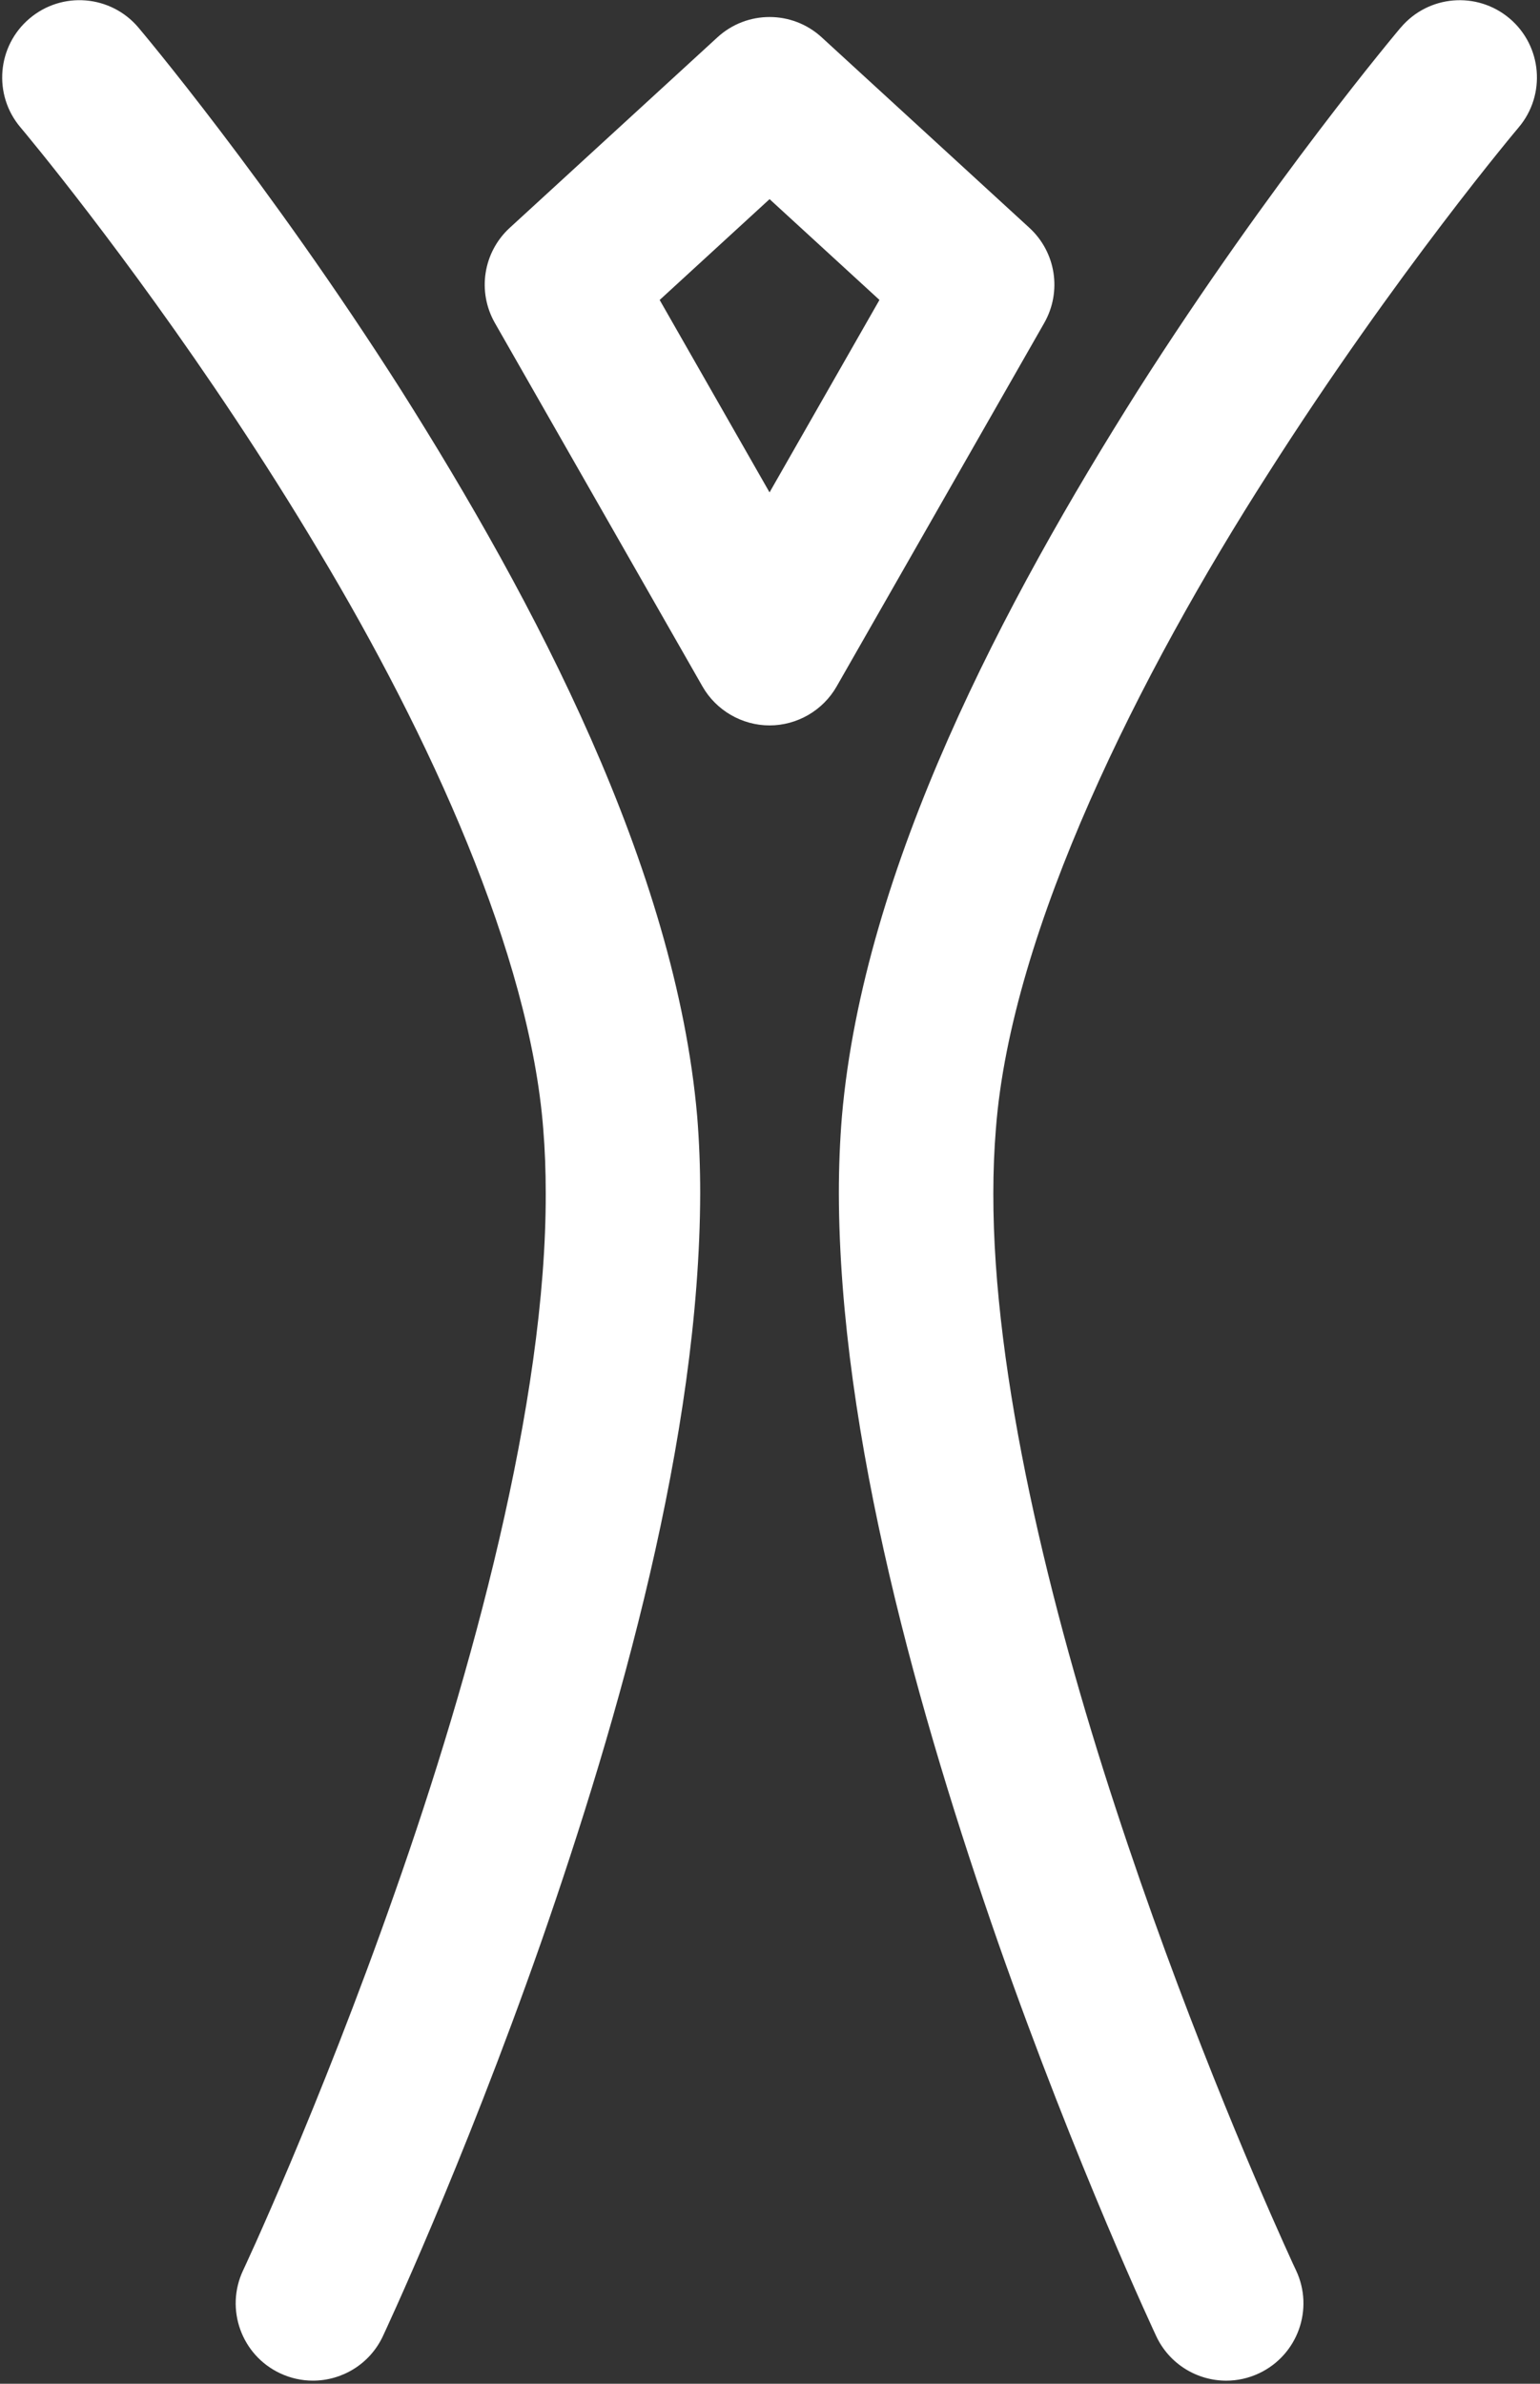
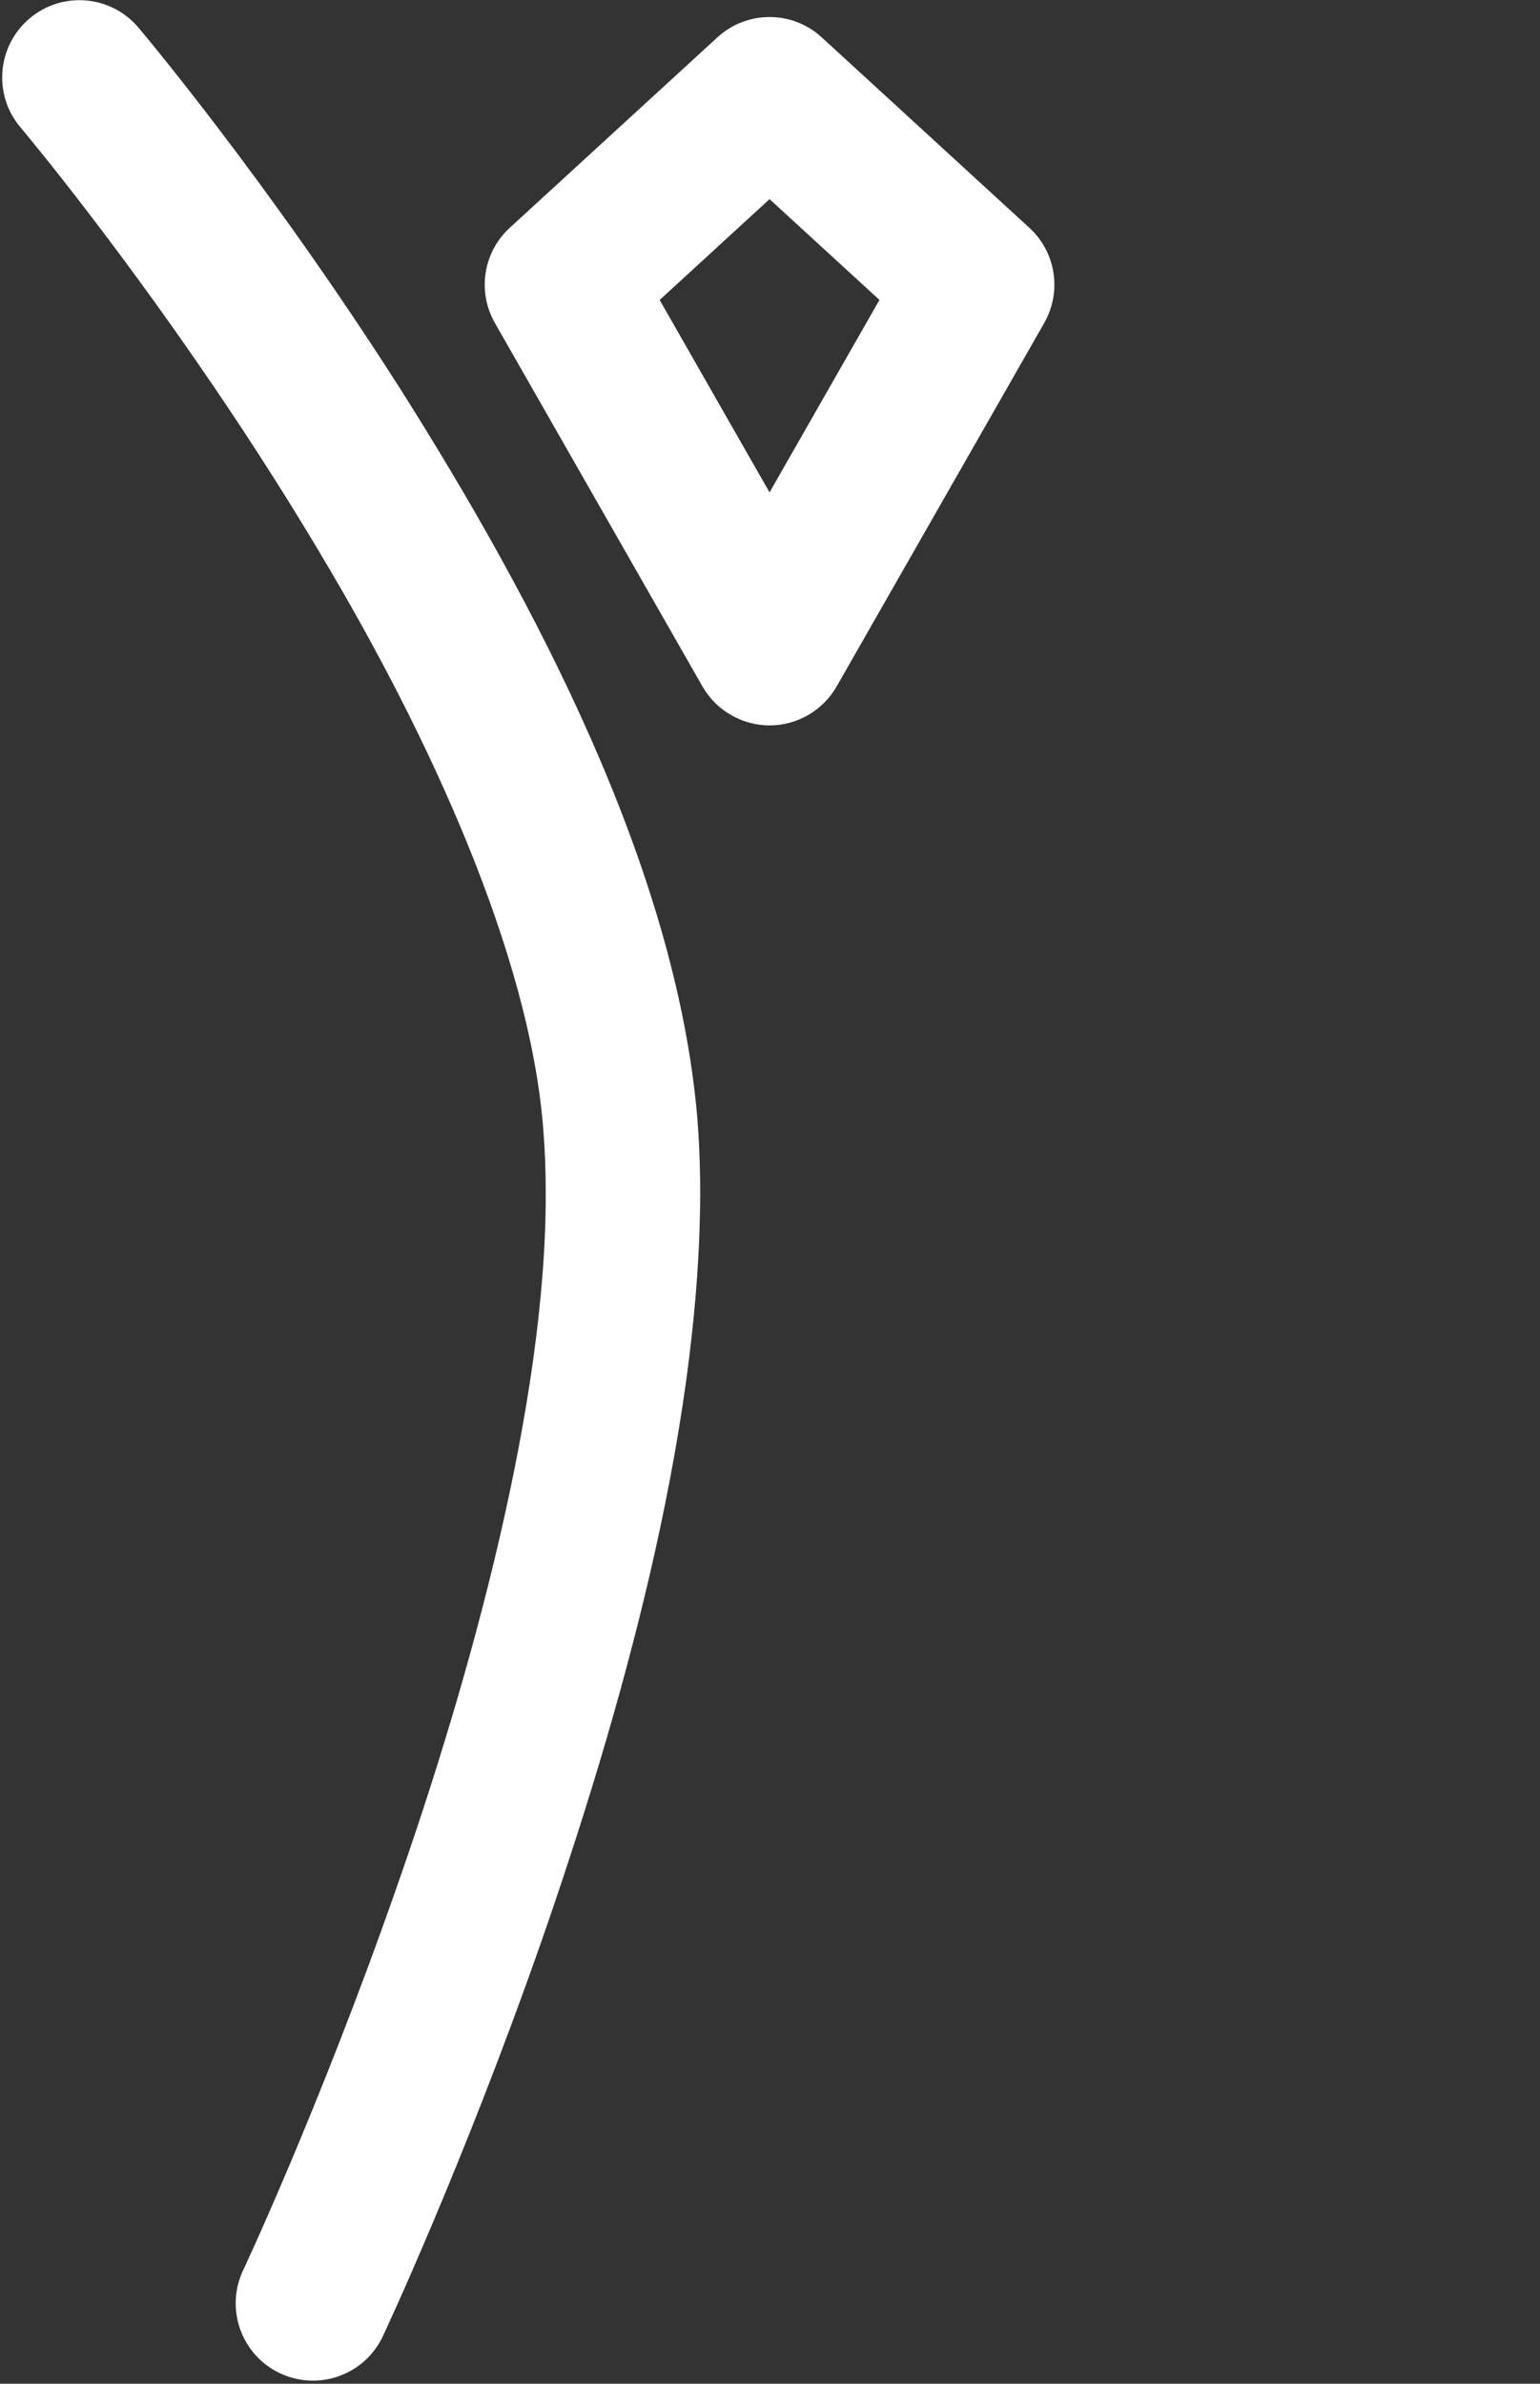
<svg xmlns="http://www.w3.org/2000/svg" width="457" height="707" viewBox="0 0 457 707" fill="none">
  <rect x="0" y="0" width="457" height="707" fill="#333333" stroke="none" />
  <path d="M83.108 703.89C71.653 698.501 66.74 684.842 72.129 673.388C72.129 673.377 73.458 670.568 75.915 665.107C78.36 659.634 81.896 651.622 86.133 641.594C94.608 621.511 105.941 593.315 117.242 561.089C139.909 496.778 162.105 415.715 161.948 353.908C161.948 347.308 161.713 340.948 161.212 334.871C157.214 283.184 127.532 218.286 94.548 163.348C61.696 108.257 26.127 62.516 12.183 45.225C8.193 40.275 6.081 37.783 6.07 37.771C-2.108 28.11 -0.897 13.643 8.776 5.476C18.448 -2.702 32.904 -1.491 41.082 8.181C41.496 8.682 79.418 53.52 119.046 115.746C158.532 178.219 200.449 257.134 206.895 331.119C207.499 338.584 207.785 346.194 207.785 353.908C207.631 425.826 183.822 509.38 160.502 576.259C137.098 642.982 113.823 692.441 113.61 692.911C109.704 701.215 101.462 706.077 92.859 706.077C89.587 706.077 86.264 705.372 83.108 703.89Z" fill="white" />
-   <path d="M343.126 692.906C342.925 692.436 319.636 642.987 296.234 576.254C272.9 509.375 249.091 425.821 248.934 353.915C248.934 346.165 249.231 338.558 249.84 331.116C256.292 257.128 298.215 178.229 337.697 115.754C377.337 53.527 415.248 8.689 415.662 8.177L415.673 8.188C423.843 -1.484 438.297 -2.693 447.972 5.471C457.629 13.649 458.85 28.105 450.674 37.778C450.674 37.789 448.548 40.282 444.564 45.231C440.575 50.167 434.817 57.432 427.877 66.57C413.989 84.848 395.3 110.636 376.369 140.368C338.352 199.625 300.028 275.726 295.529 334.878C295.031 340.977 294.774 347.339 294.774 353.914C294.668 407.937 311.578 476.88 331.067 536.234C350.495 595.693 372.234 645.969 380.829 665.101C383.274 670.574 384.6 673.382 384.617 673.394C390.006 684.848 385.088 698.496 373.628 703.896C370.472 705.378 367.159 706.084 363.892 706.084C355.285 706.083 347.031 701.209 343.126 692.906Z" fill="white" />
  <path d="M208.469 203.61L146.873 95.815C141.549 86.493 143.379 74.795 151.288 67.549L212.885 11.083C221.654 3.034 235.086 3.034 243.854 11.083L305.451 67.549C313.358 74.784 315.187 86.493 309.866 95.815L248.268 203.61C244.206 210.714 236.557 215.151 228.371 215.151C220.19 215.151 212.532 210.713 208.469 203.61ZM195.759 88.969L228.365 146.039L260.982 88.958L228.371 59.063L195.759 88.969Z" fill="white" />
</svg>